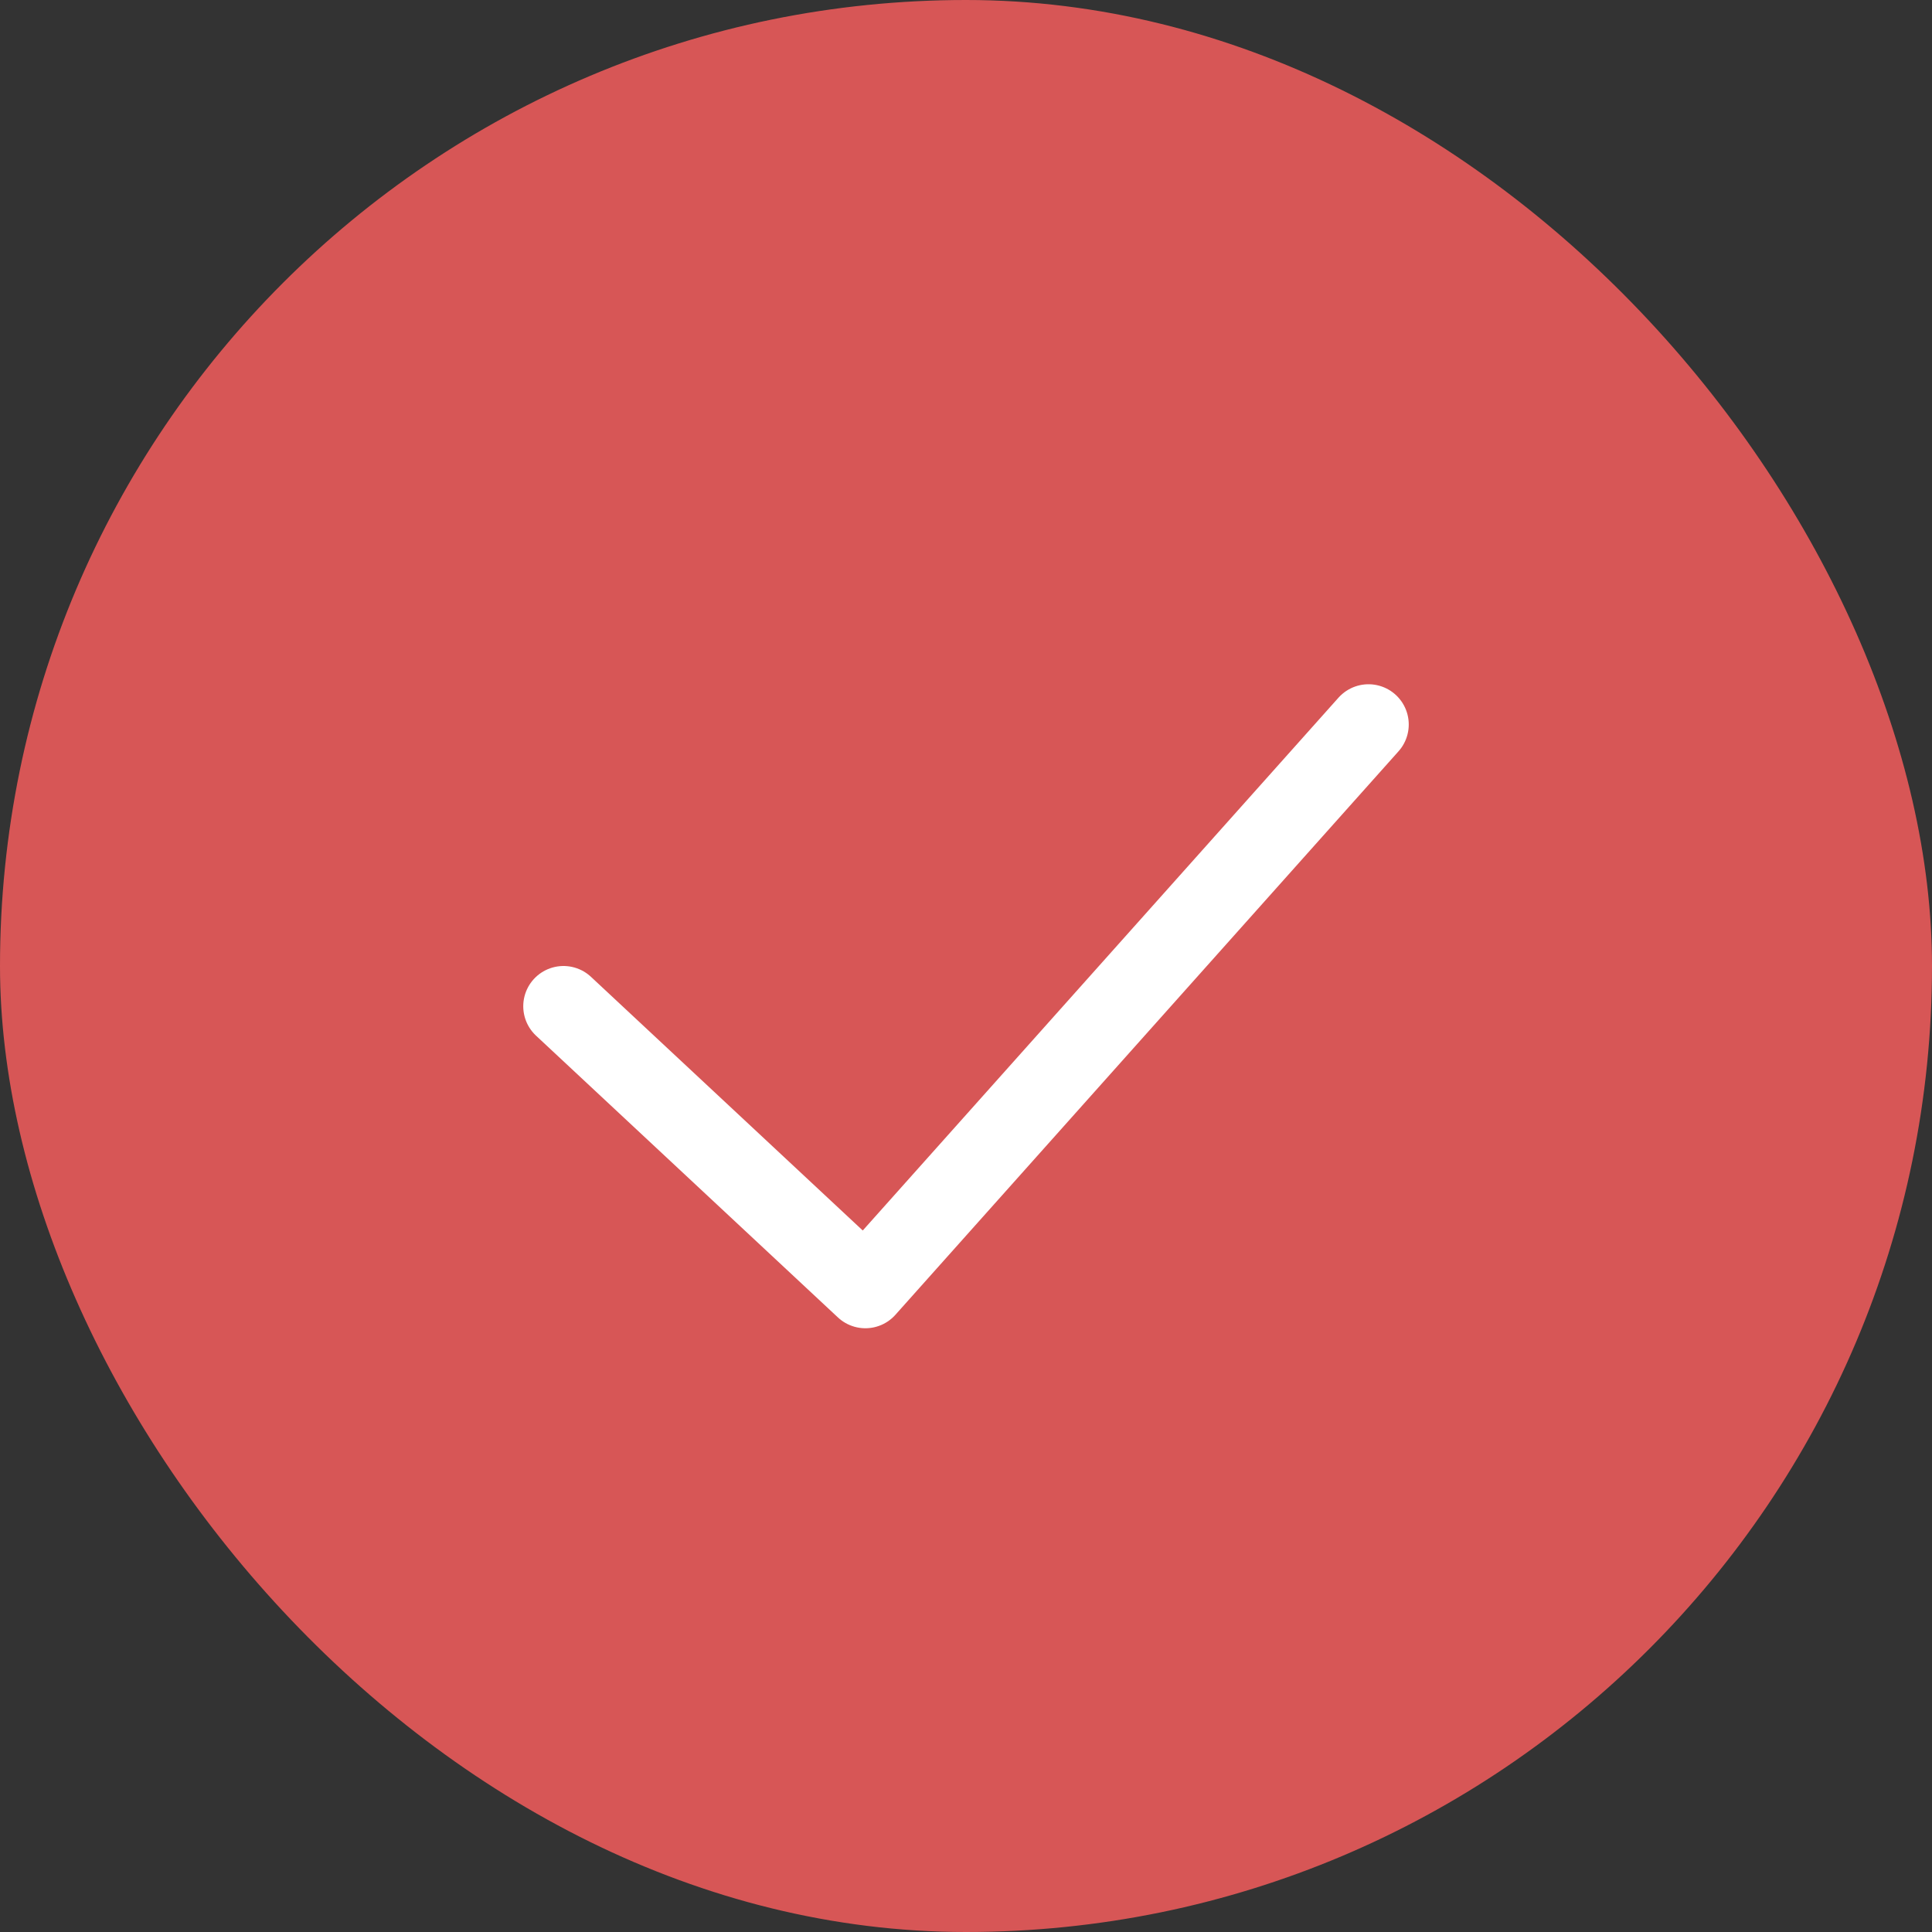
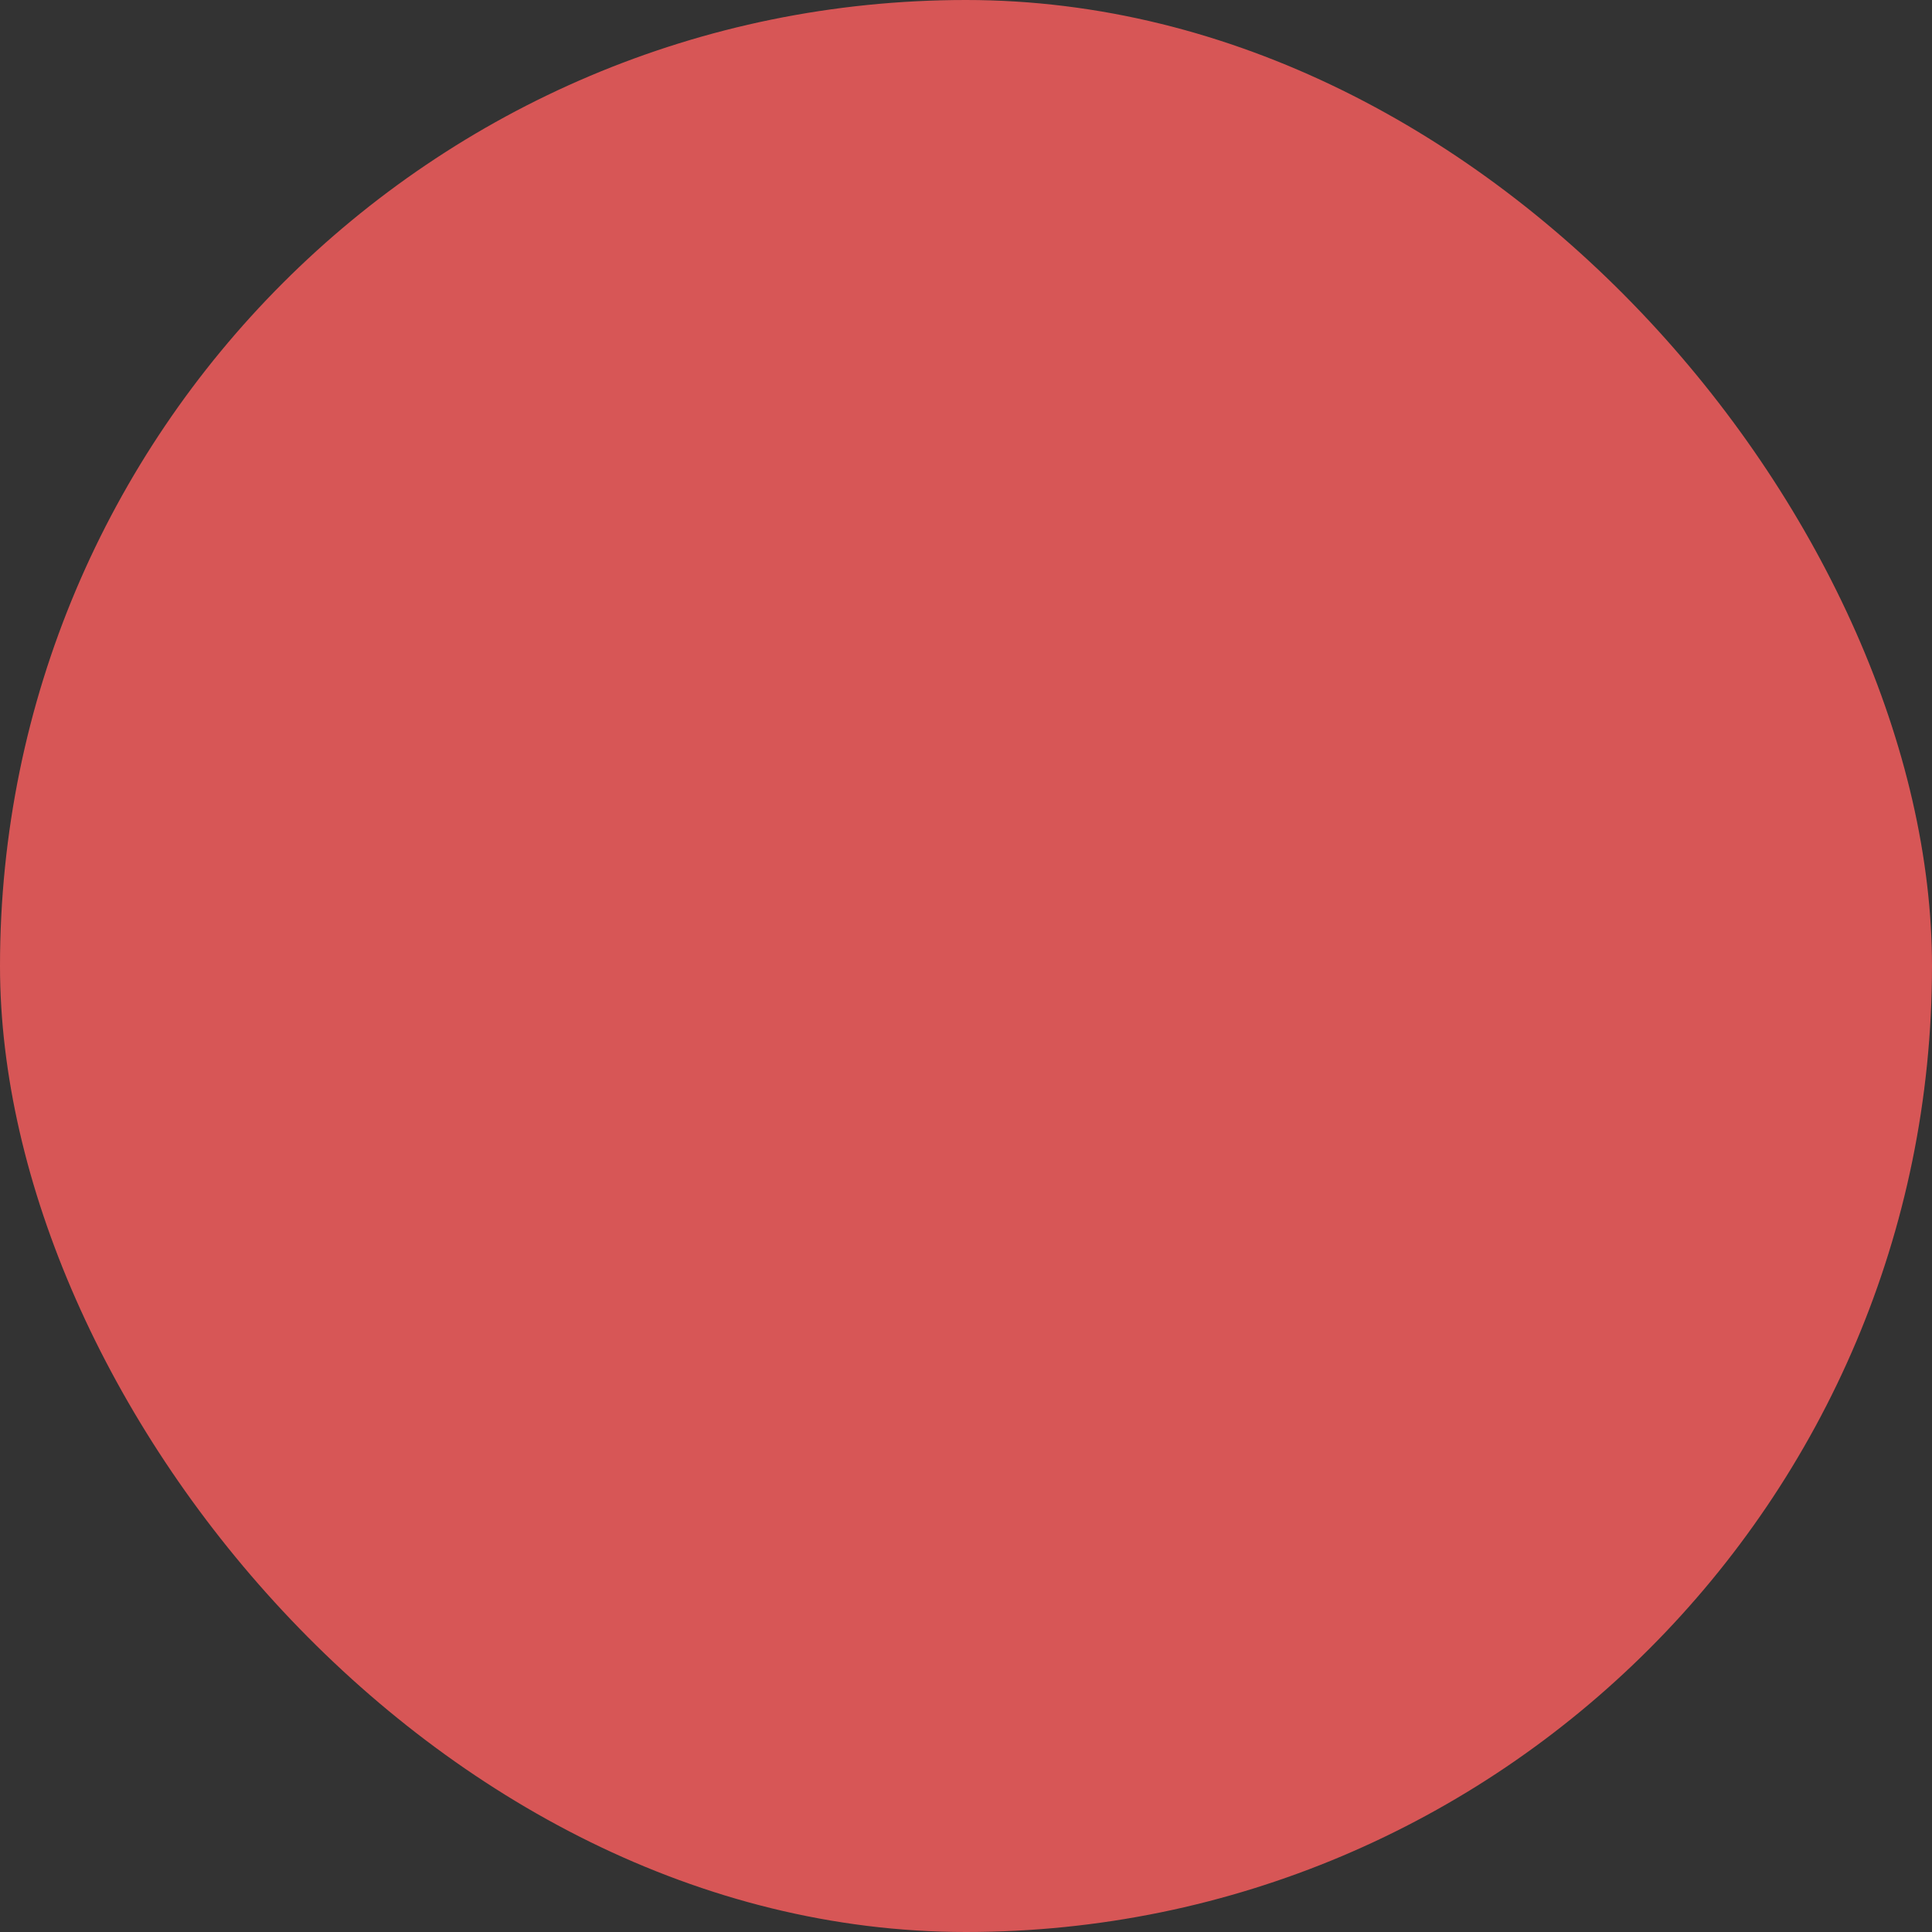
<svg xmlns="http://www.w3.org/2000/svg" width="24" height="24" viewBox="0 0 24 24" fill="none">
  <rect x="0" y="0" width="24" height="24" fill="#333333" stroke="none" />
  <rect width="24" height="24" rx="12" fill="#D75656" />
-   <path d="M7 12.5L10.75 16L17 9" stroke="white" stroke-linecap="round" stroke-linejoin="round" />
</svg>